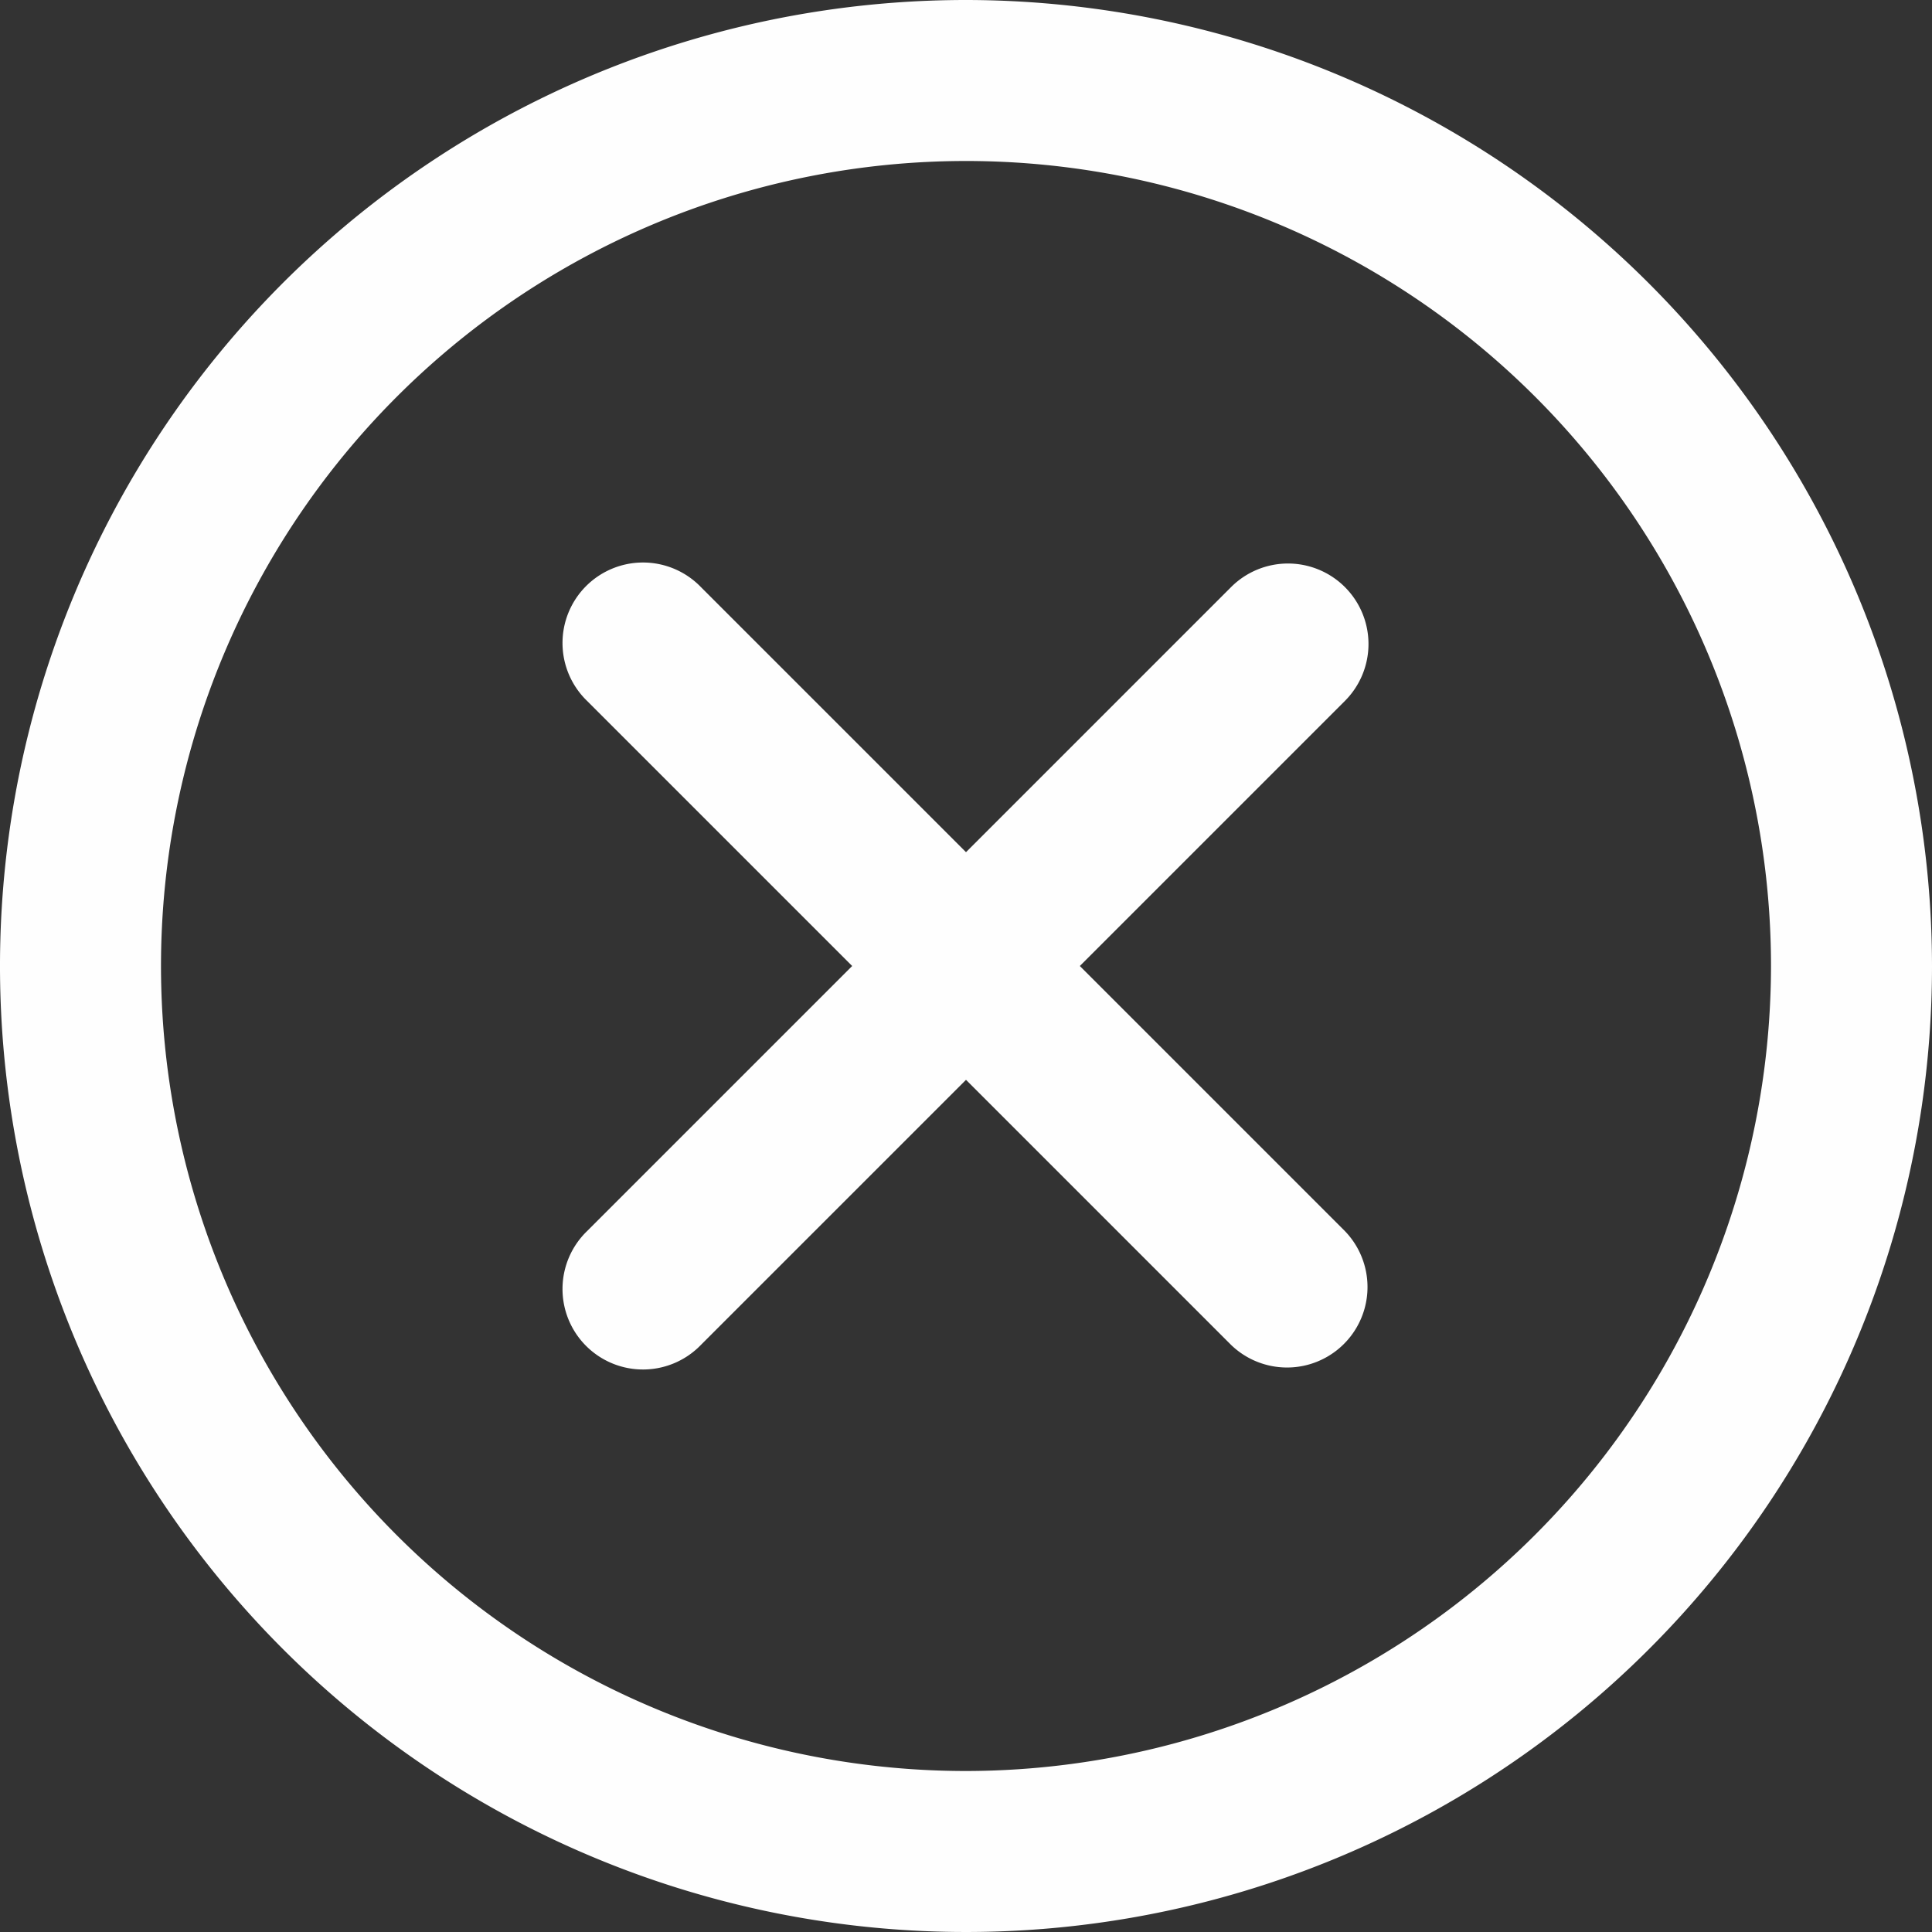
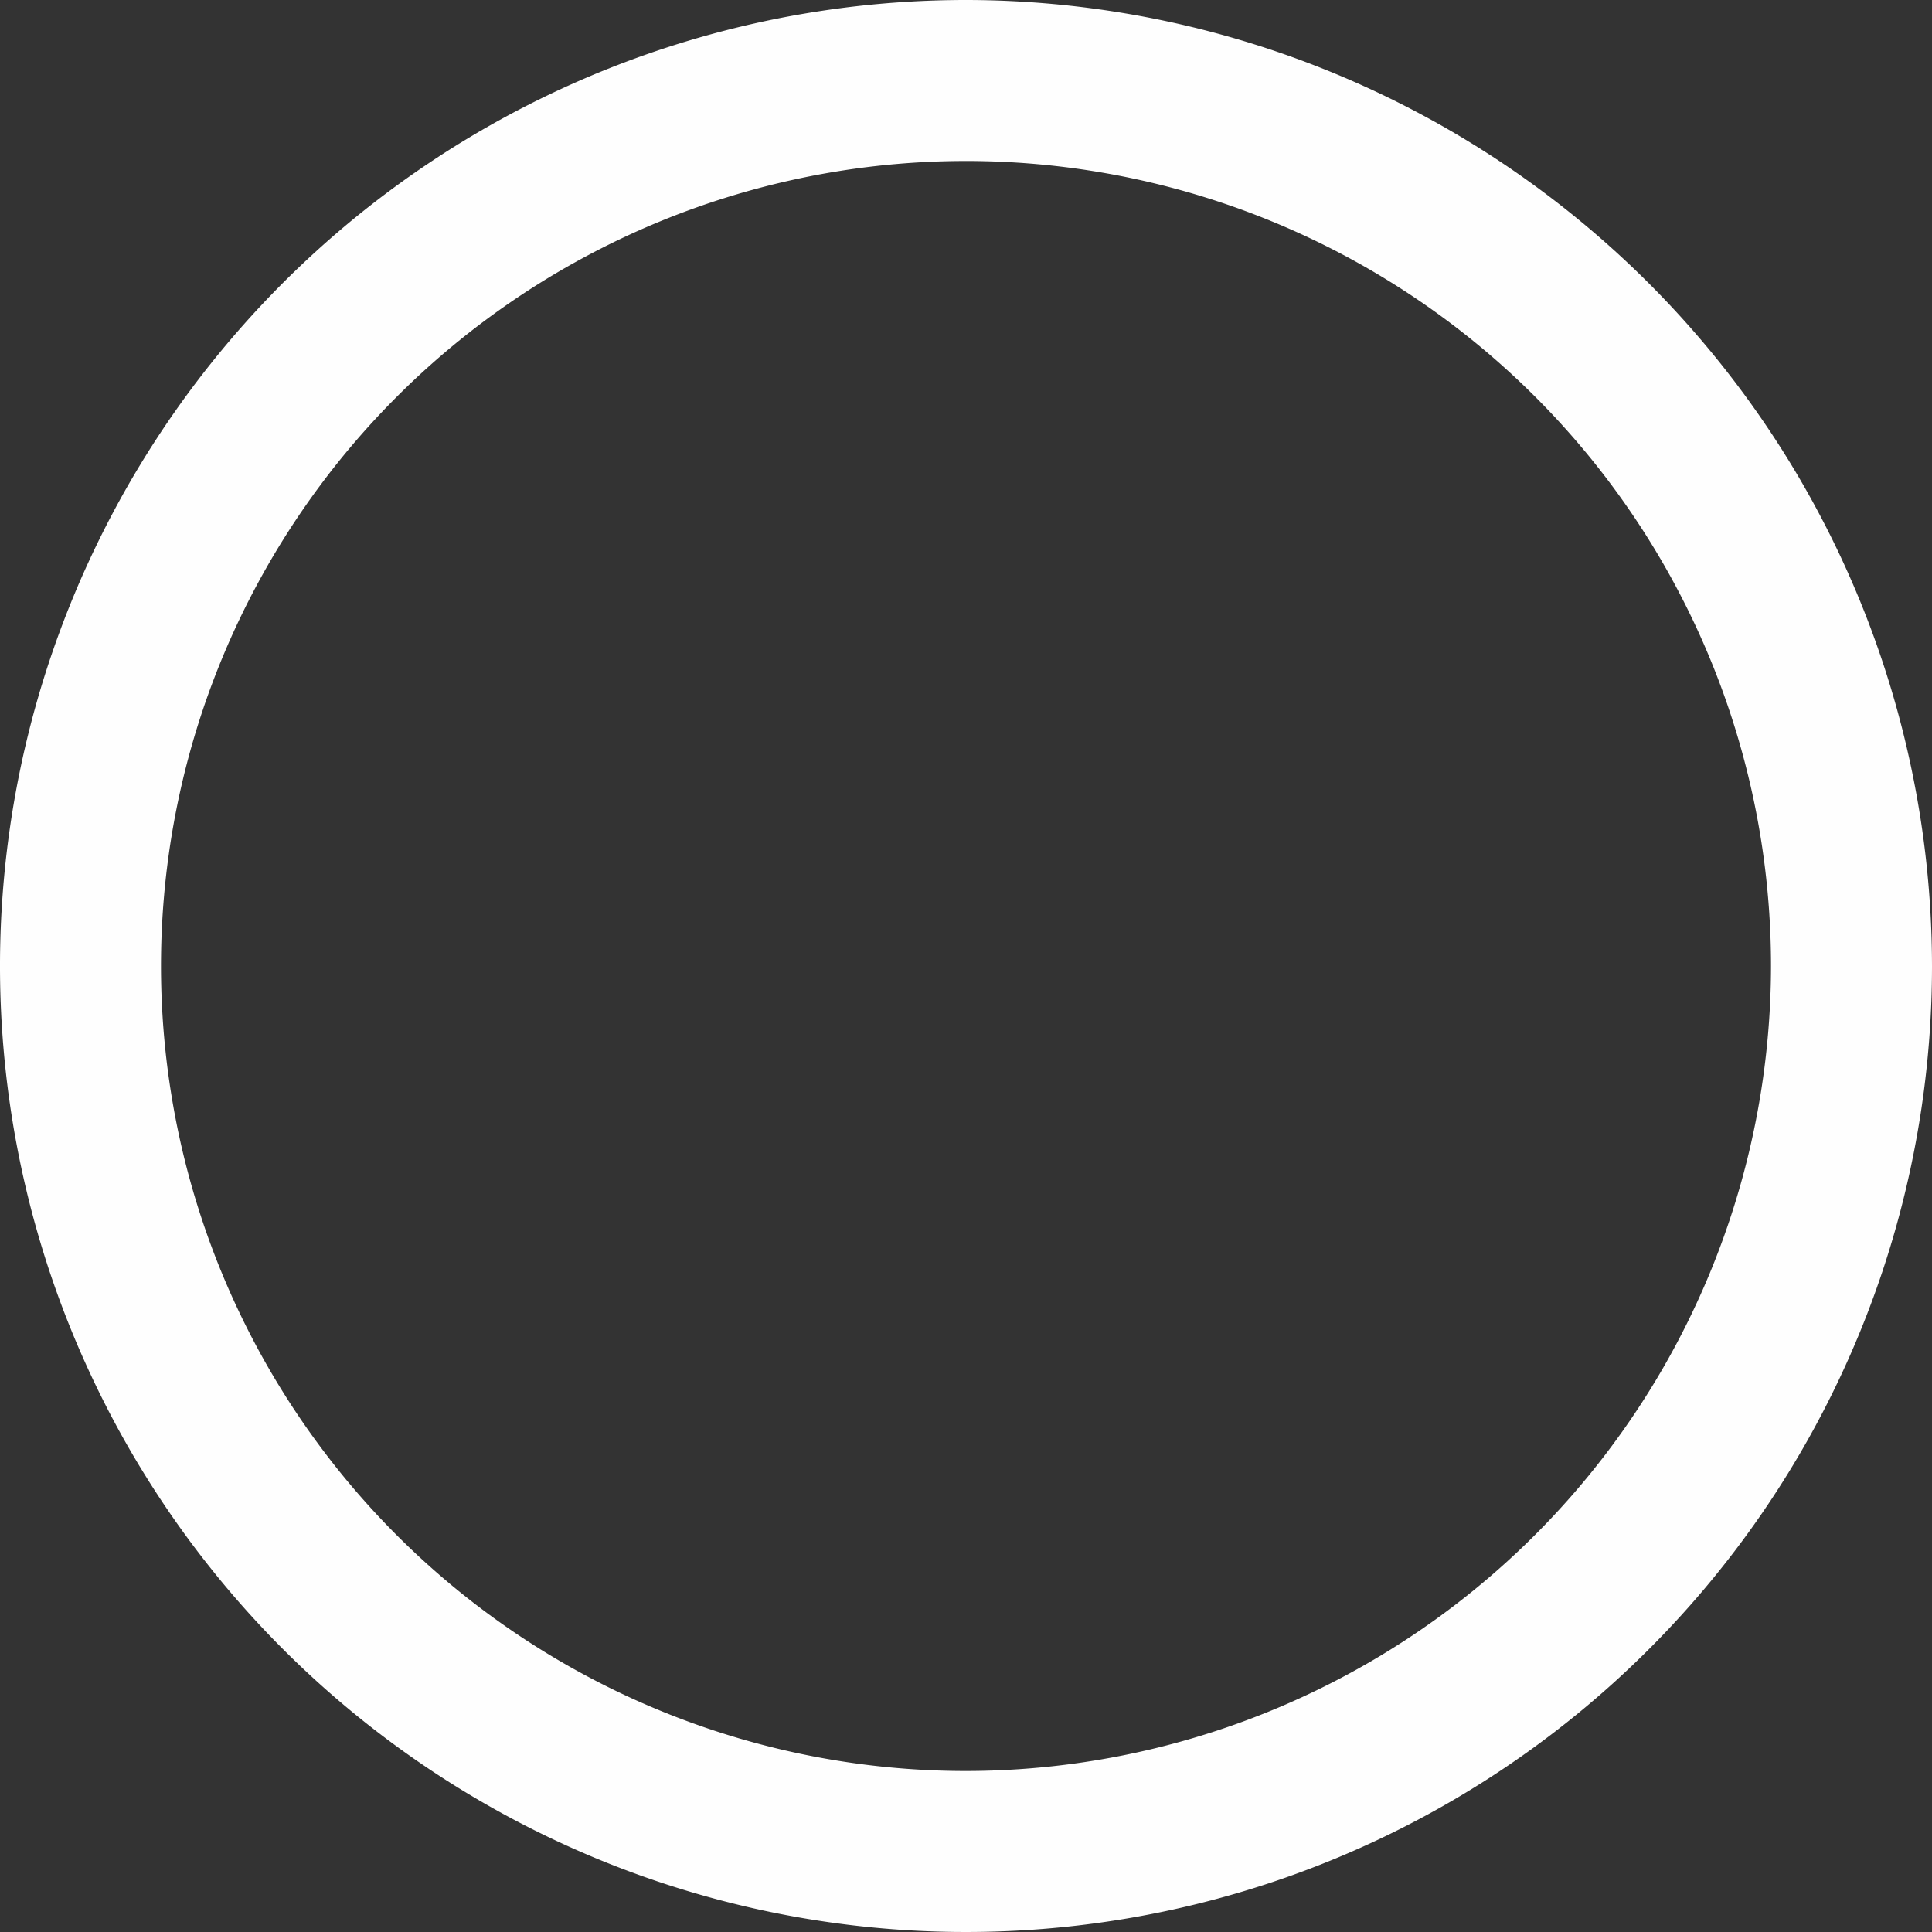
<svg xmlns="http://www.w3.org/2000/svg" id="Icons" viewBox="0 0 24 24">
  <rect x="0" y="0" width="24" height="24" fill="#333333" stroke="none" />
  <defs>
    <style>.cls-1{fill:#232323;}</style>
  </defs>
  <path d="M12,0A12,12,0,1,0,24,12,12.013,12.013,0,0,0,12,0Zm0,22A10,10,0,1,1,22,12,10.011,10.011,0,0,1,12,22Z" fill="#fefefe" opacity="1" original-fill="#3a4a65" />
-   <path d="M16.707,7.293a1,1,0,0,0-1.414,0L12,10.586,8.707,7.293A1,1,0,1,0,7.293,8.707L10.586,12,7.293,15.293a1,1,0,1,0,1.414,1.414L12,13.414l3.293,3.293a1,1,0,0,0,1.414-1.414L13.414,12l3.293-3.293A1,1,0,0,0,16.707,7.293Z" fill="#fefefe" opacity="1" original-fill="#3a4a65" />
</svg>